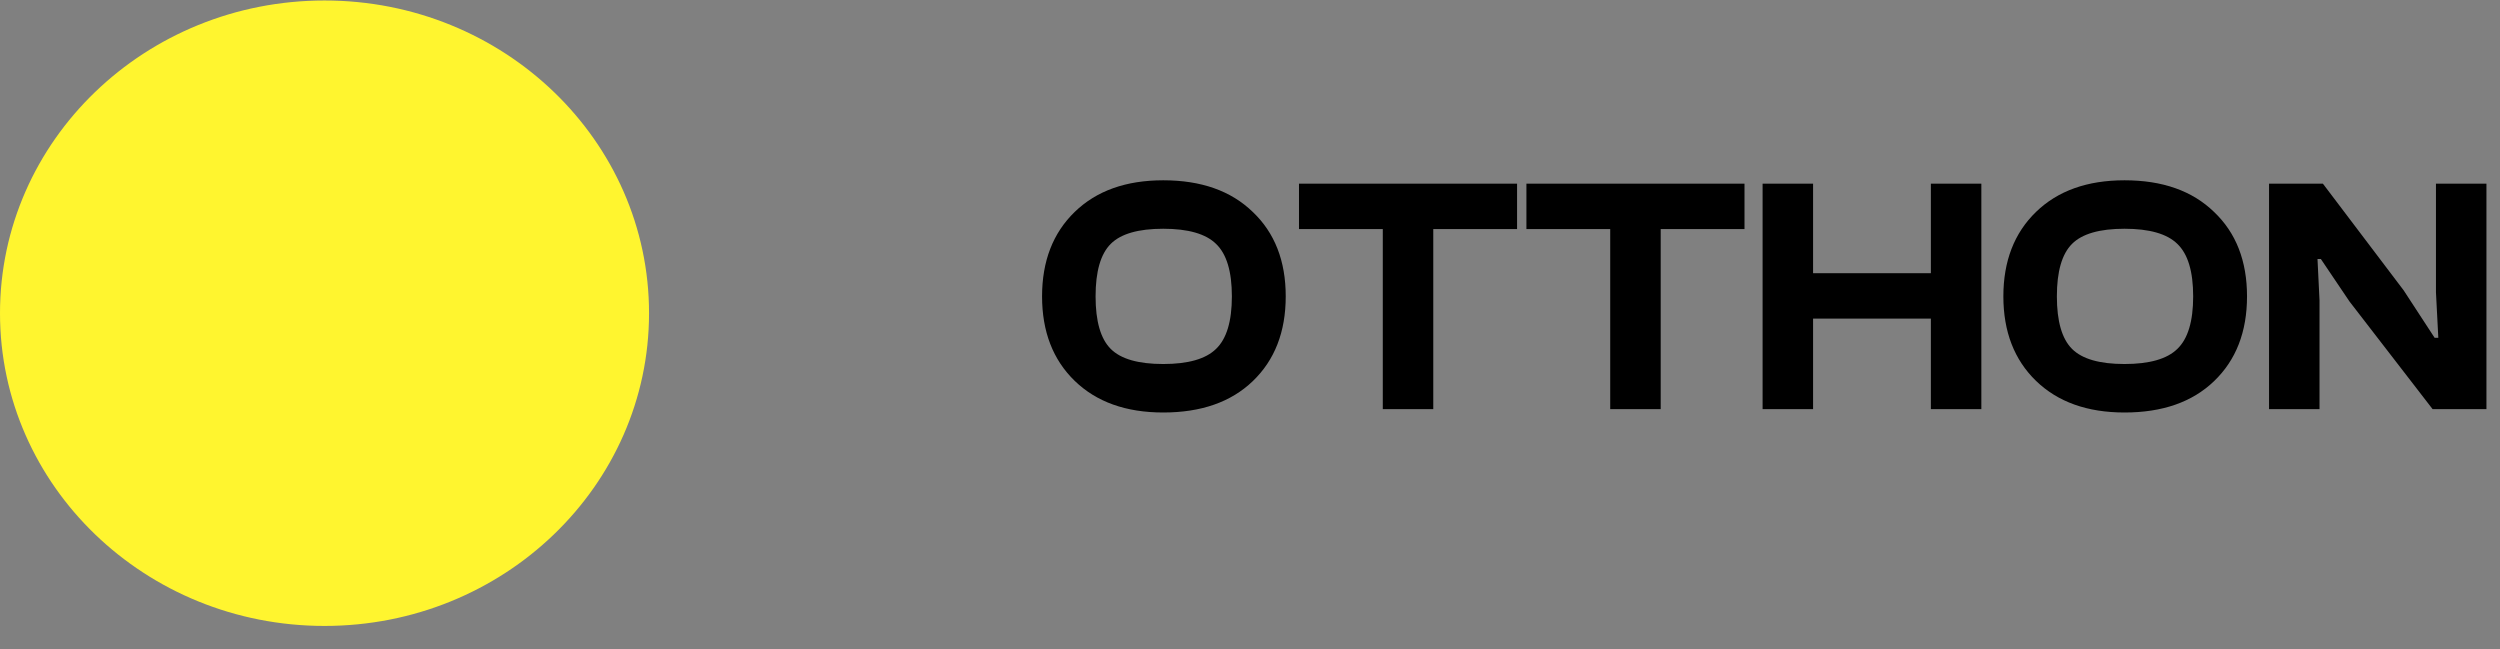
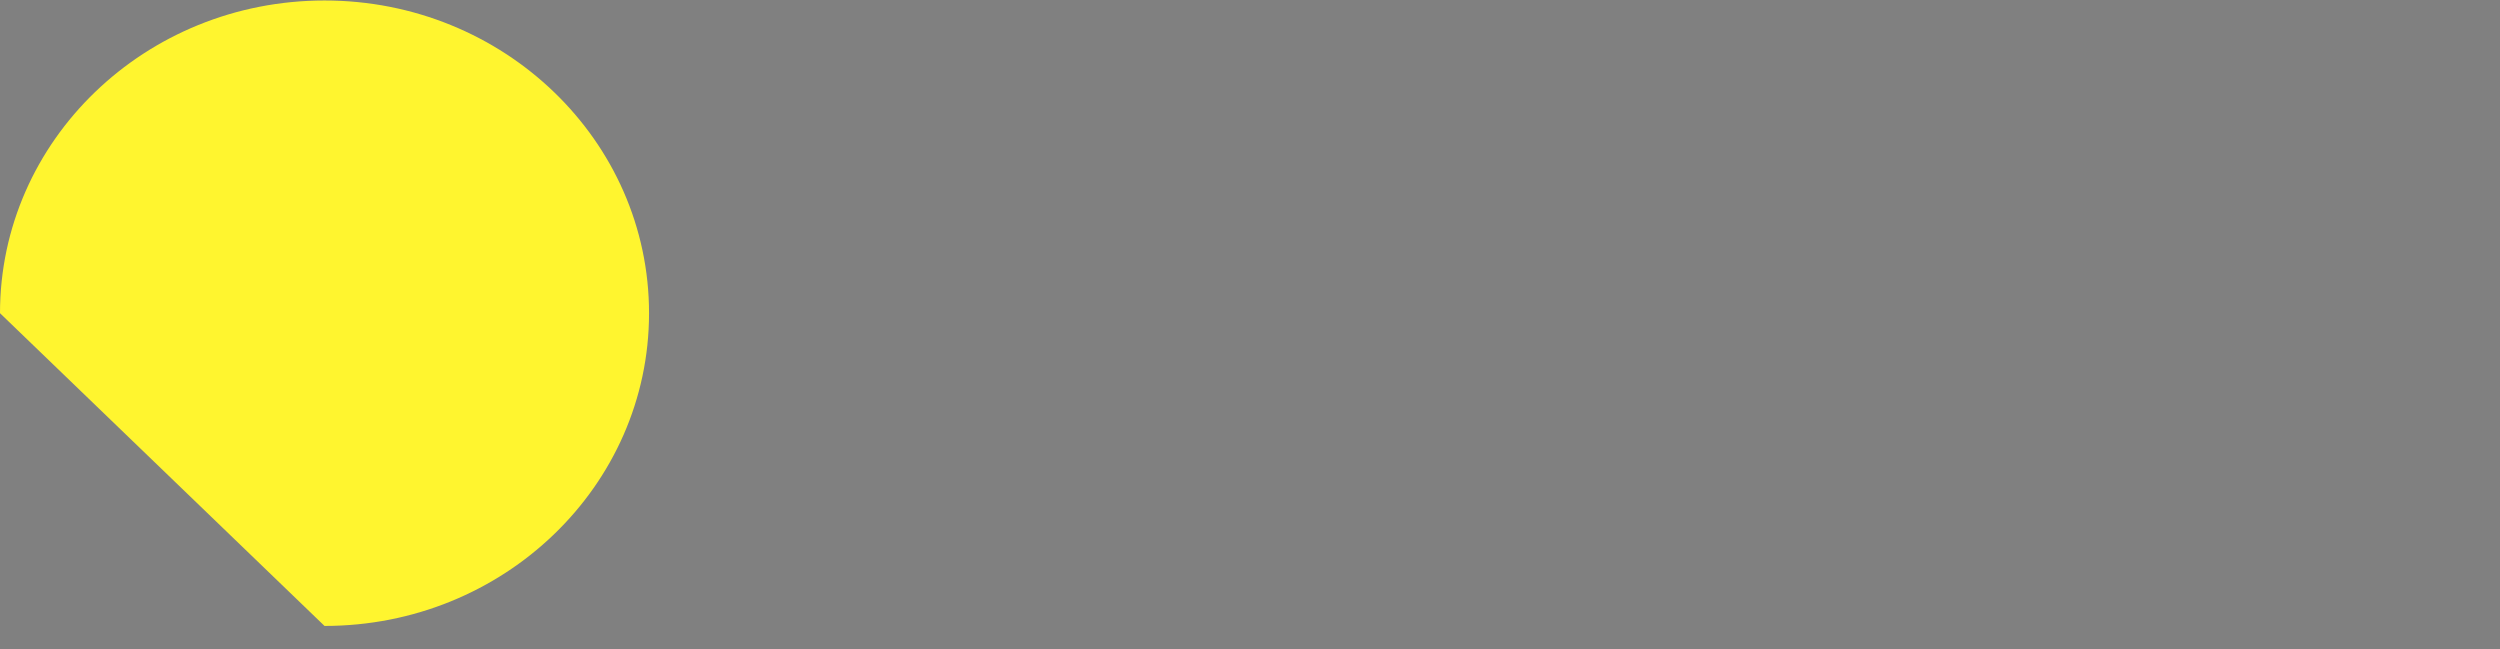
<svg xmlns="http://www.w3.org/2000/svg" width="104" height="27" viewBox="0 0 104 27" fill="none">
  <rect x="0" y="0" width="104" height="27" fill="#808080" stroke="none" />
-   <path d="M13.5 26.039C20.956 26.039 27 20.214 27 13.029C27 5.844 20.956 0.02 13.5 0.02C6.044 0.02 0 5.844 0 13.029C0 20.214 6.044 26.039 13.5 26.039Z" fill="#FFF52F" />
-   <path d="M48.39 17.16C46.841 17.16 45.613 16.721 44.708 15.844C43.803 14.966 43.35 13.795 43.35 12.329C43.35 10.864 43.803 9.693 44.708 8.816C45.613 7.938 46.841 7.5 48.39 7.5C49.967 7.5 51.209 7.938 52.114 8.816C53.029 9.684 53.486 10.855 53.486 12.329C53.486 13.804 53.029 14.98 52.114 15.857C51.209 16.726 49.967 17.16 48.39 17.16ZM46.206 14.514C46.626 14.934 47.354 15.143 48.39 15.143C49.426 15.143 50.159 14.934 50.588 14.514C51.027 14.094 51.246 13.366 51.246 12.329C51.246 11.293 51.027 10.566 50.588 10.146C50.159 9.726 49.426 9.516 48.39 9.516C47.354 9.516 46.626 9.726 46.206 10.146C45.786 10.566 45.576 11.293 45.576 12.329C45.576 13.366 45.786 14.094 46.206 14.514ZM59.624 17.02H57.524V9.53H54.038V7.64H63.11V9.53H59.624V17.02ZM69.085 17.02H66.985V9.53H63.499V7.64H72.571V9.53H69.085V17.02ZM75.424 17.02H73.324V7.64H75.424V11.364H80.324V7.64H82.424V17.02H80.324V13.254H75.424V17.02ZM88.38 17.16C86.831 17.16 85.604 16.721 84.698 15.844C83.793 14.966 83.34 13.795 83.34 12.329C83.34 10.864 83.793 9.693 84.698 8.816C85.604 7.938 86.831 7.5 88.38 7.5C89.958 7.5 91.199 7.938 92.104 8.816C93.019 9.684 93.476 10.855 93.476 12.329C93.476 13.804 93.019 14.98 92.104 15.857C91.199 16.726 89.958 17.16 88.38 17.16ZM86.196 14.514C86.616 14.934 87.344 15.143 88.38 15.143C89.416 15.143 90.149 14.934 90.578 14.514C91.017 14.094 91.236 13.366 91.236 12.329C91.236 11.293 91.017 10.566 90.578 10.146C90.149 9.726 89.416 9.516 88.38 9.516C87.344 9.516 86.616 9.726 86.196 10.146C85.776 10.566 85.566 11.293 85.566 12.329C85.566 13.366 85.776 14.094 86.196 14.514ZM96.492 17.02H94.392V7.64H96.632L99.992 12.078L101.28 14.052H101.434L101.336 12.162V7.64H103.436V17.02H101.196L97.738 12.54L96.548 10.775H96.408L96.492 12.498V17.02Z" fill="black" />
+   <path d="M13.5 26.039C20.956 26.039 27 20.214 27 13.029C27 5.844 20.956 0.02 13.5 0.02C6.044 0.02 0 5.844 0 13.029Z" fill="#FFF52F" />
</svg>